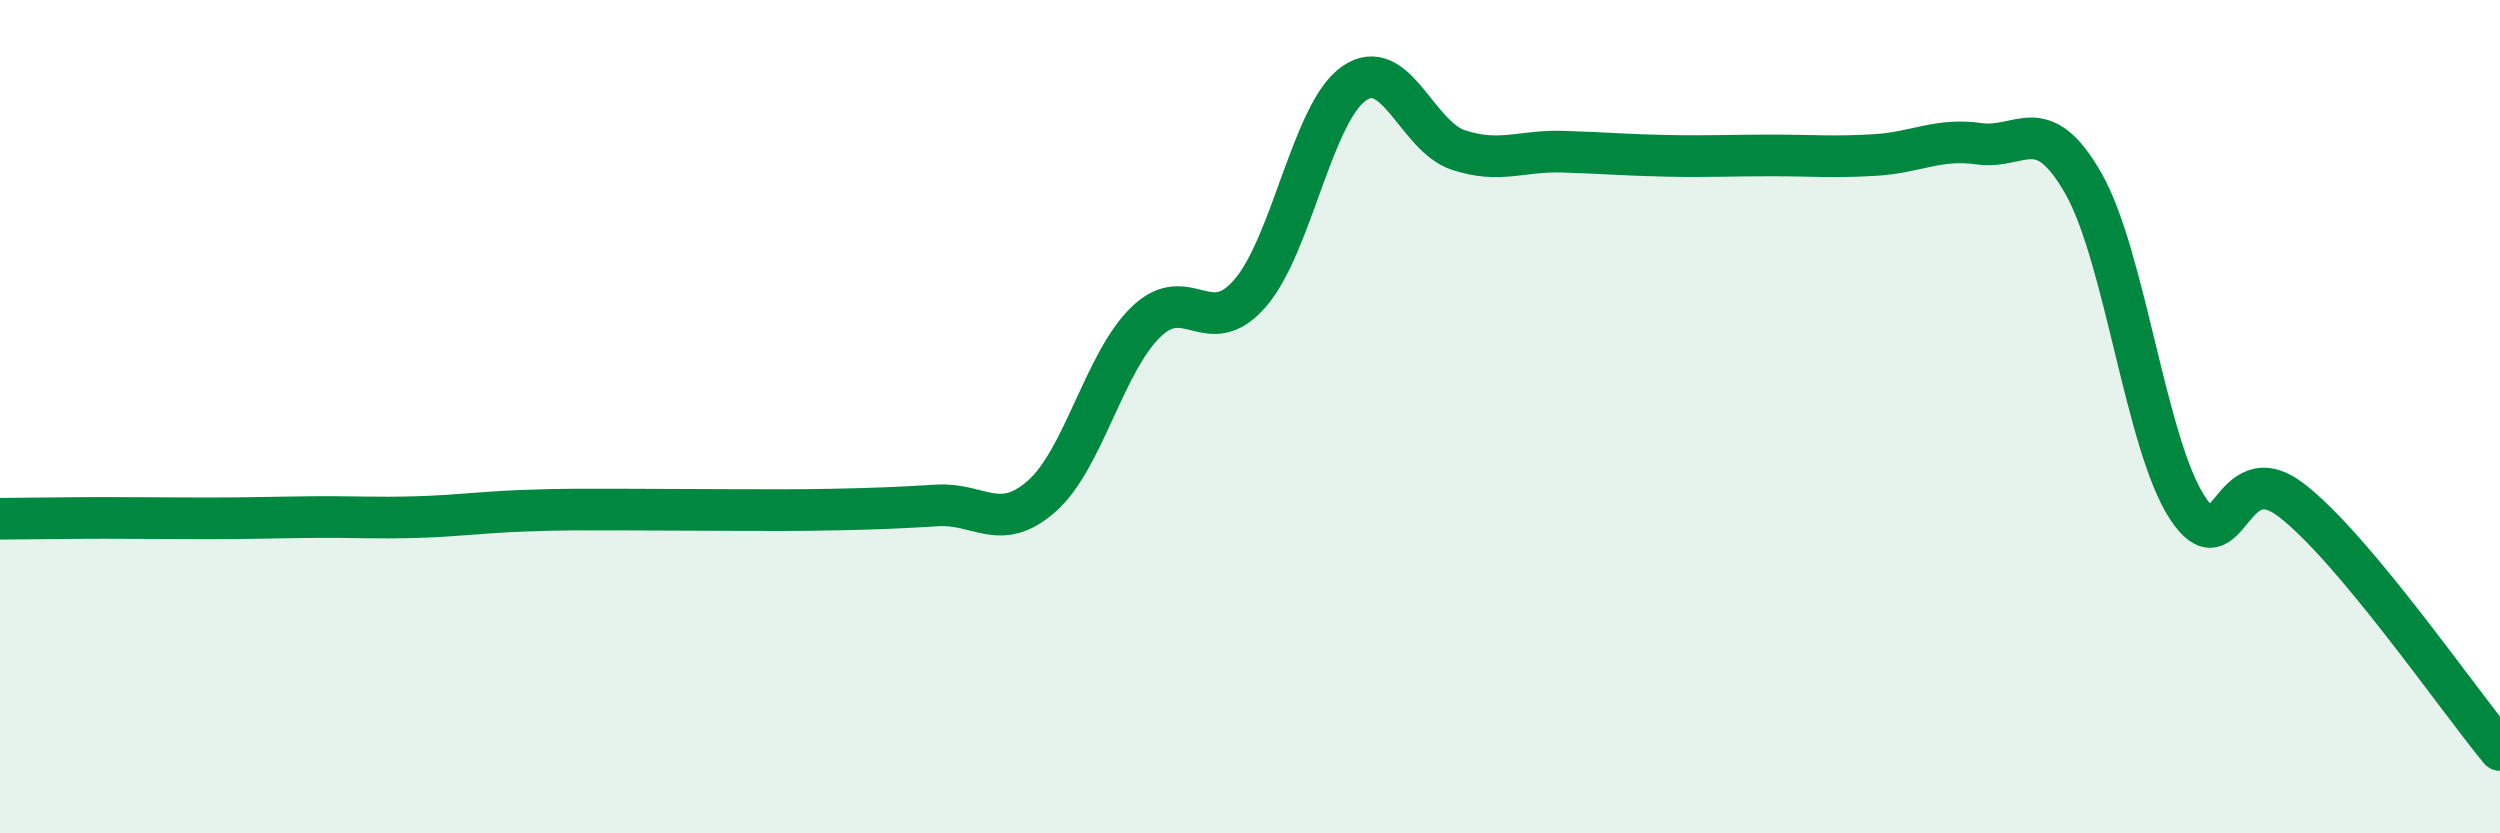
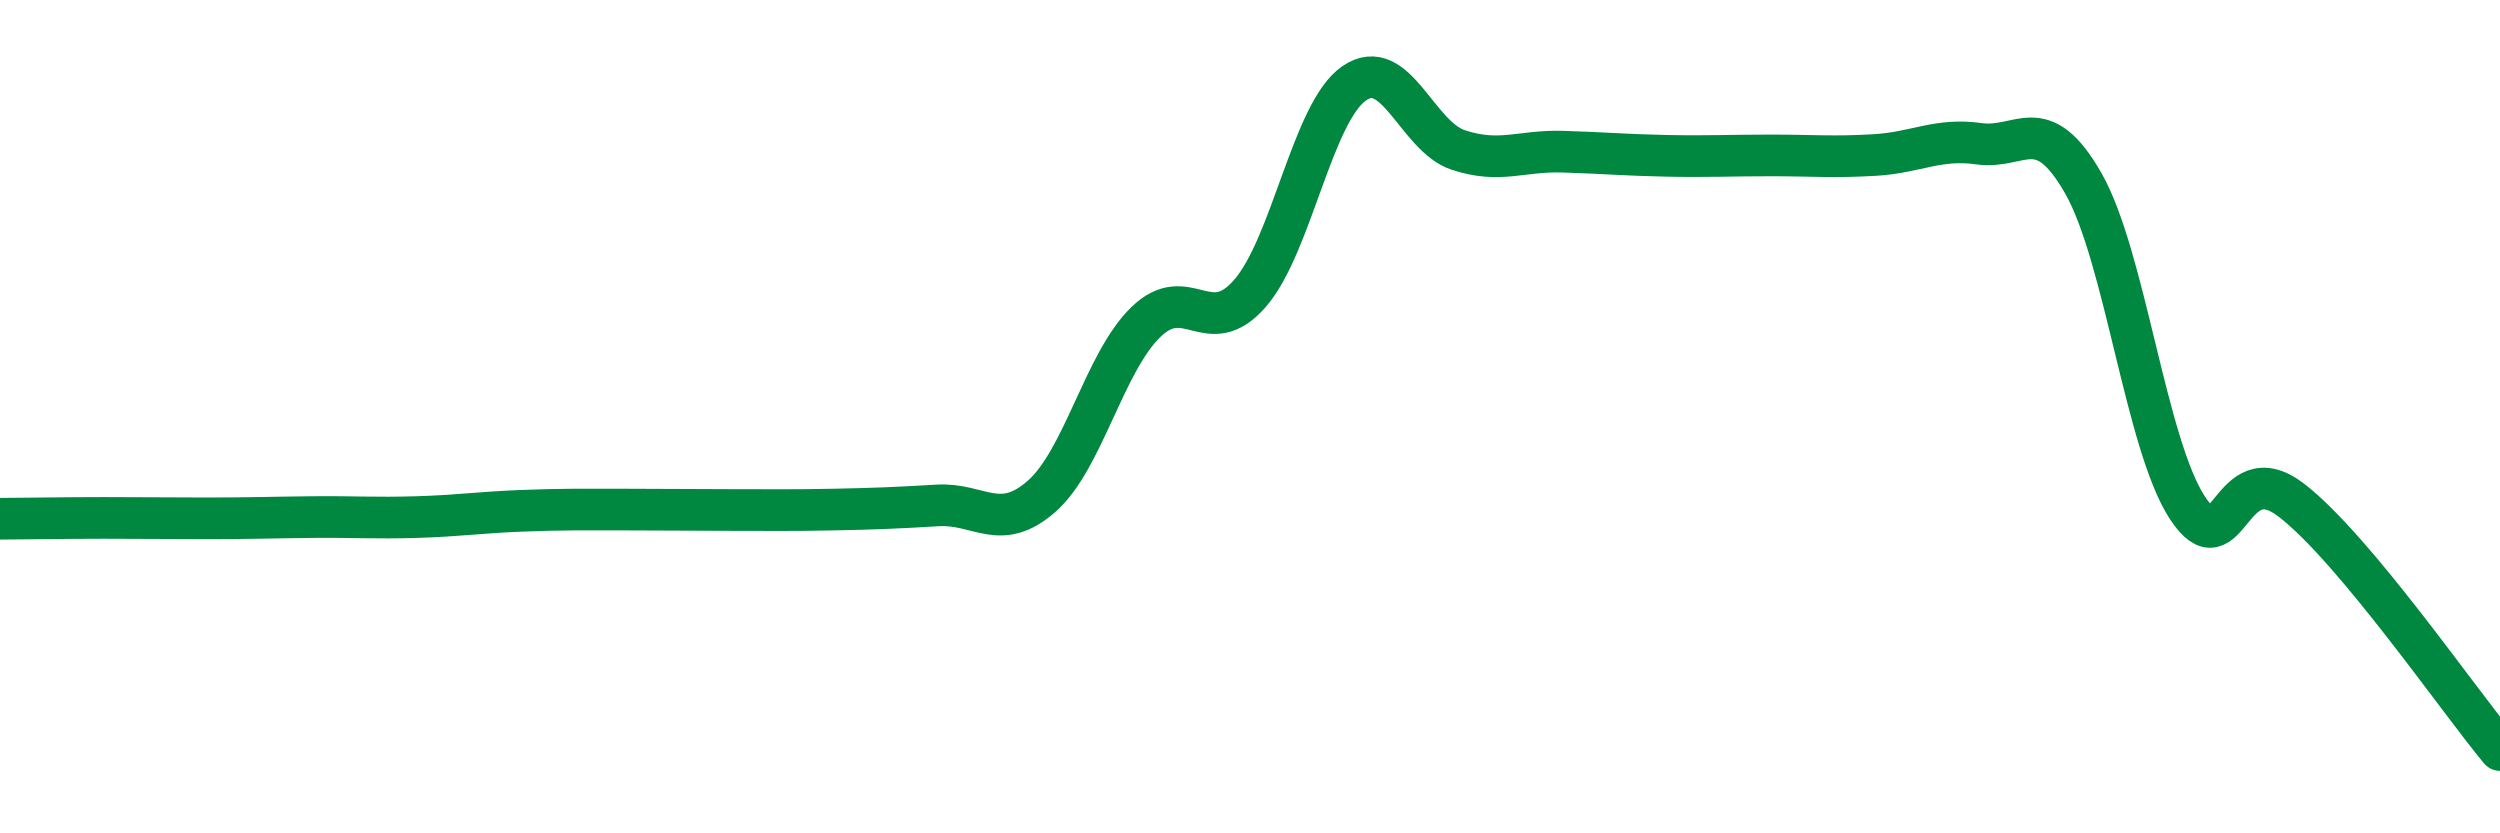
<svg xmlns="http://www.w3.org/2000/svg" width="60" height="20" viewBox="0 0 60 20">
-   <path d="M 0,12.45 C 0.5,12.45 1.5,12.43 2.5,12.43 C 3.5,12.43 4,12.44 5,12.44 C 6,12.44 6.5,12.42 7.5,12.41 C 8.5,12.4 9,12.44 10,12.41 C 11,12.38 11.5,12.3 12.5,12.26 C 13.5,12.22 14,12.23 15,12.23 C 16,12.23 16.5,12.24 17.5,12.24 C 18.5,12.24 19,12.25 20,12.23 C 21,12.21 21.5,12.19 22.5,12.13 C 23.5,12.07 24,12.79 25,11.91 C 26,11.03 26.5,8.7 27.5,7.73 C 28.5,6.76 29,8.19 30,7.04 C 31,5.89 31.5,2.69 32.5,2 C 33.5,1.31 34,3.27 35,3.6 C 36,3.93 36.5,3.61 37.5,3.64 C 38.5,3.67 39,3.72 40,3.74 C 41,3.76 41.5,3.73 42.5,3.73 C 43.5,3.73 44,3.78 45,3.72 C 46,3.66 46.5,3.31 47.5,3.45 C 48.5,3.59 49,2.65 50,4.4 C 51,6.15 51.5,10.67 52.5,12.19 C 53.5,13.71 53.5,10.85 55,12.01 C 56.5,13.17 59,16.8 60,18L60 20L0 20Z" fill="#008740" opacity="0.1" stroke-linecap="round" stroke-linejoin="round" />
  <path d="M 0,12.45 C 0.5,12.45 1.5,12.43 2.5,12.43 C 3.5,12.43 4,12.44 5,12.44 C 6,12.44 6.5,12.42 7.5,12.41 C 8.5,12.4 9,12.44 10,12.41 C 11,12.38 11.5,12.3 12.5,12.26 C 13.5,12.22 14,12.23 15,12.23 C 16,12.23 16.5,12.24 17.5,12.24 C 18.5,12.24 19,12.25 20,12.23 C 21,12.21 21.5,12.19 22.5,12.13 C 23.5,12.07 24,12.79 25,11.91 C 26,11.03 26.5,8.7 27.5,7.73 C 28.5,6.76 29,8.19 30,7.04 C 31,5.89 31.5,2.69 32.5,2 C 33.5,1.31 34,3.27 35,3.6 C 36,3.93 36.5,3.61 37.5,3.64 C 38.5,3.67 39,3.72 40,3.74 C 41,3.76 41.5,3.73 42.5,3.73 C 43.5,3.73 44,3.78 45,3.72 C 46,3.66 46.5,3.31 47.5,3.45 C 48.5,3.59 49,2.65 50,4.4 C 51,6.15 51.5,10.67 52.5,12.19 C 53.5,13.71 53.5,10.85 55,12.01 C 56.5,13.17 59,16.8 60,18" stroke="#008740" stroke-width="1" fill="none" stroke-linecap="round" stroke-linejoin="round" />
</svg>